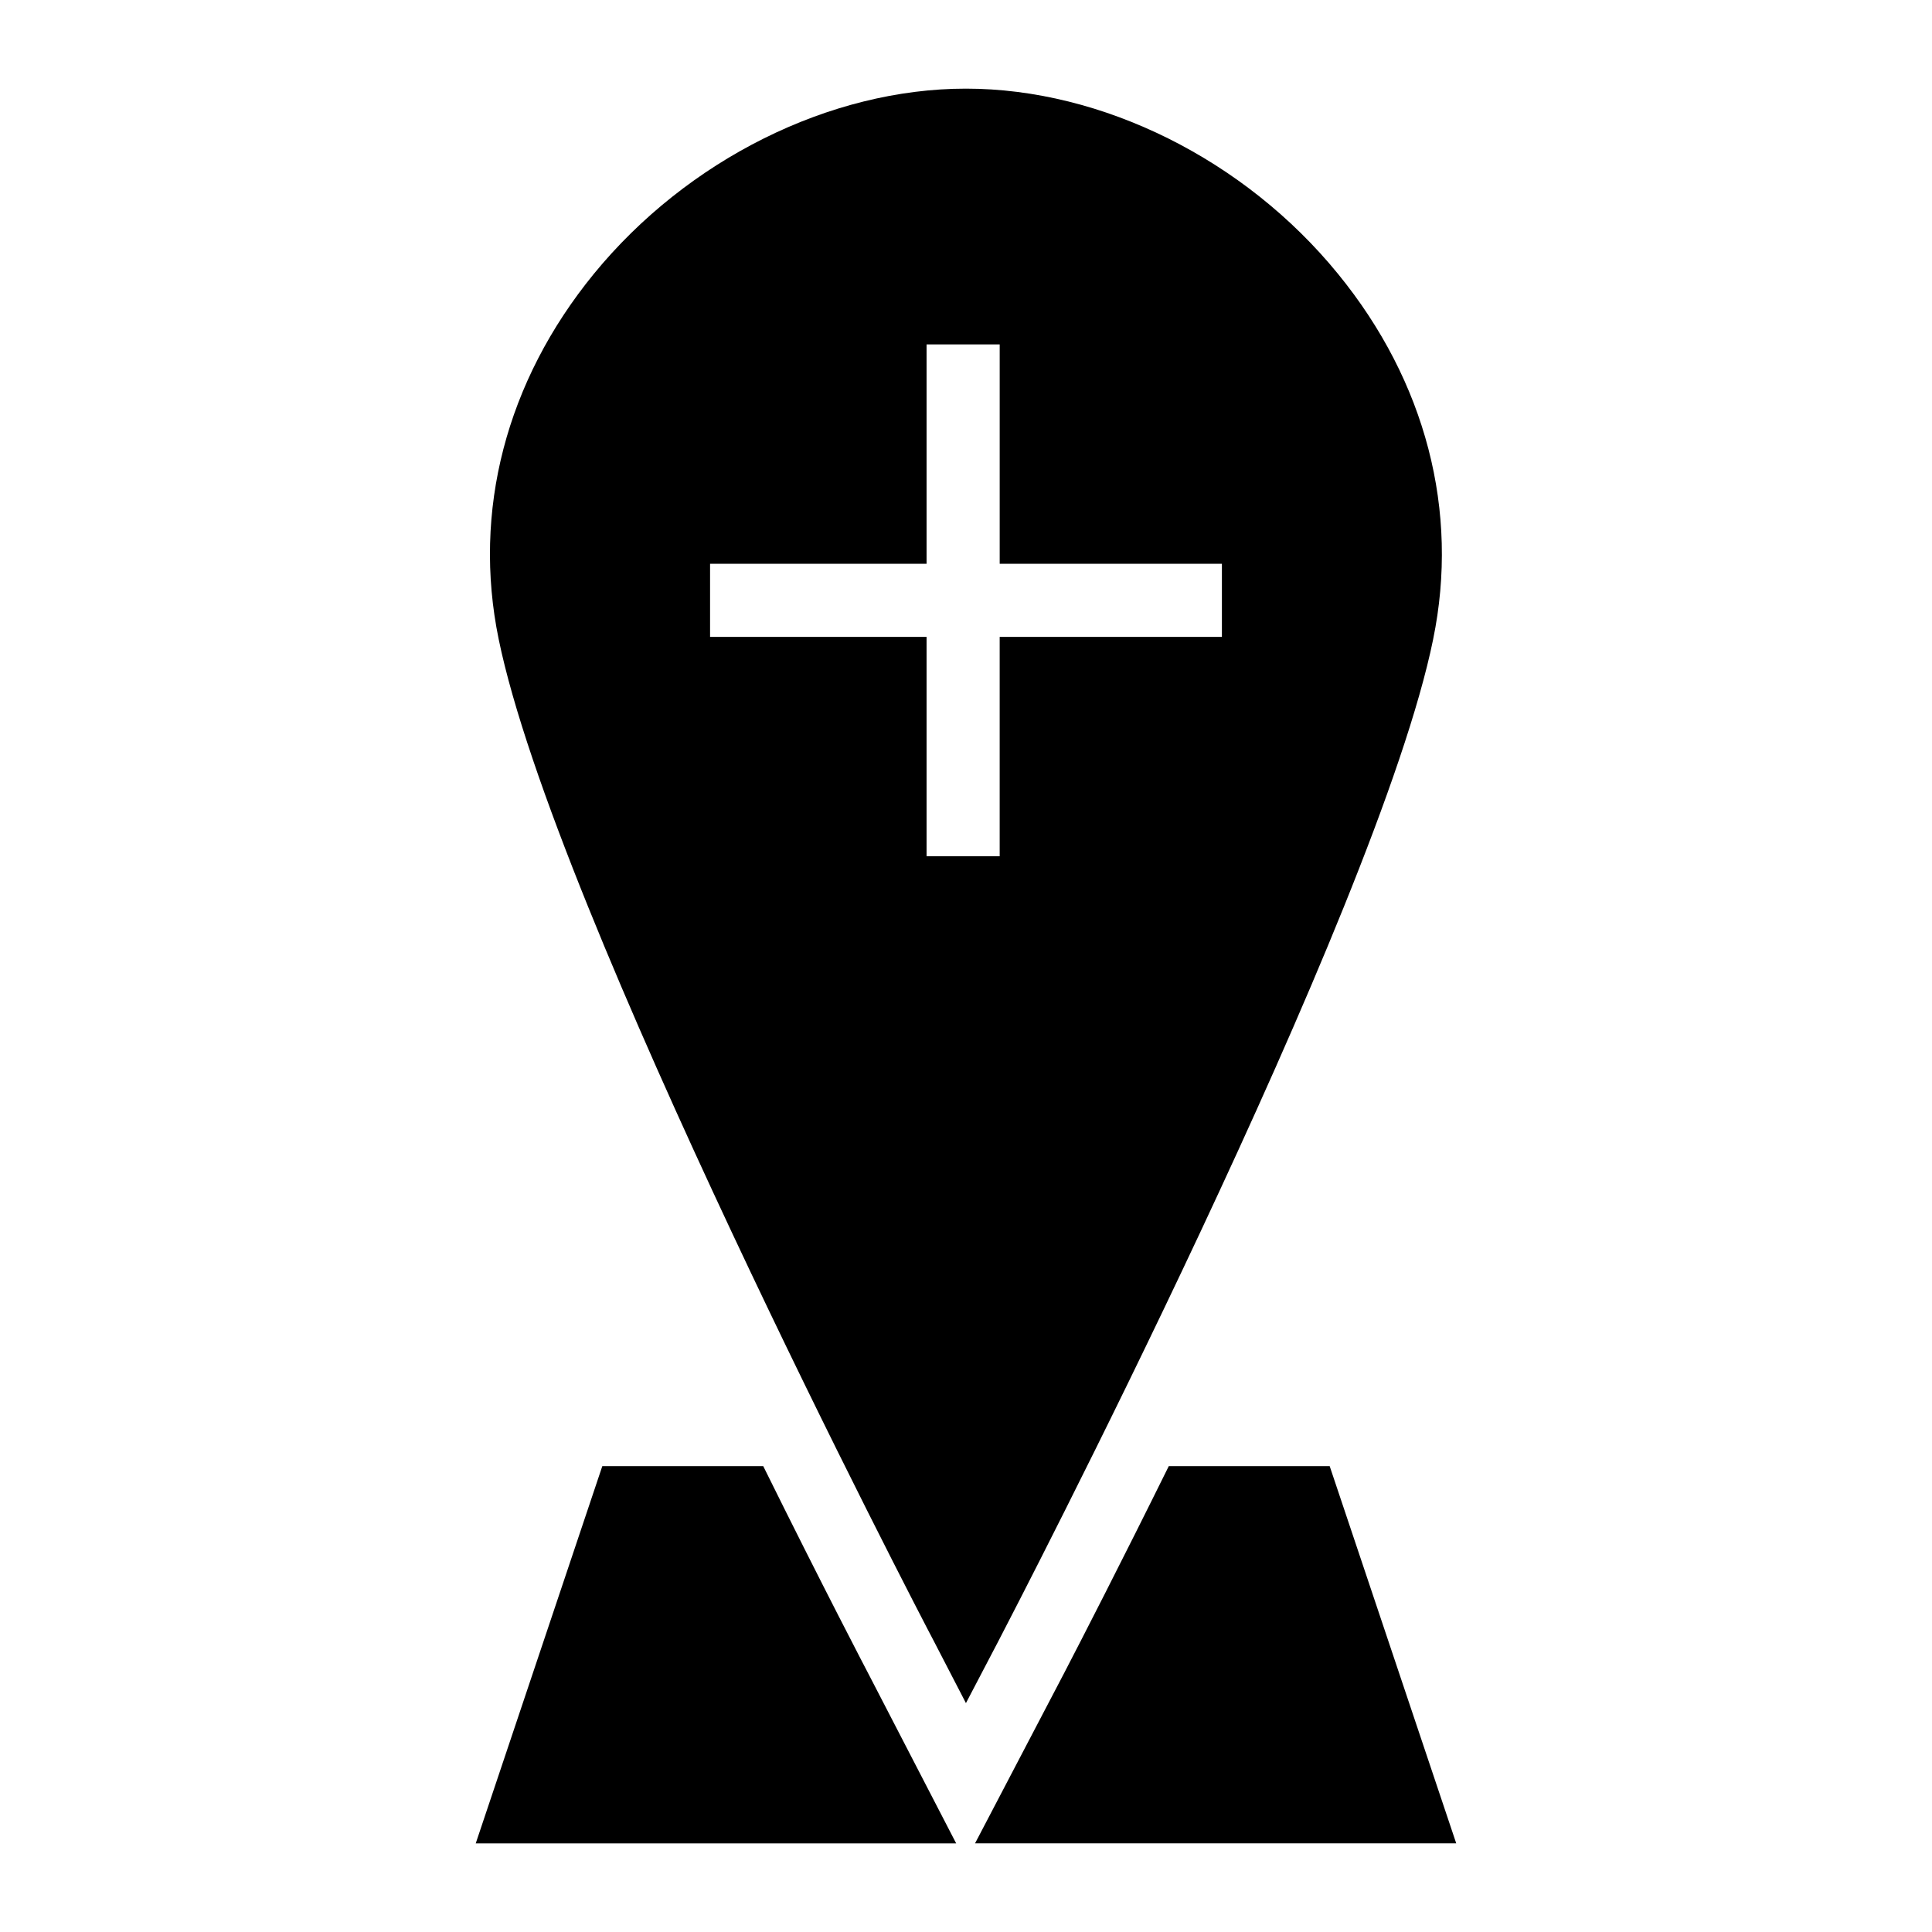
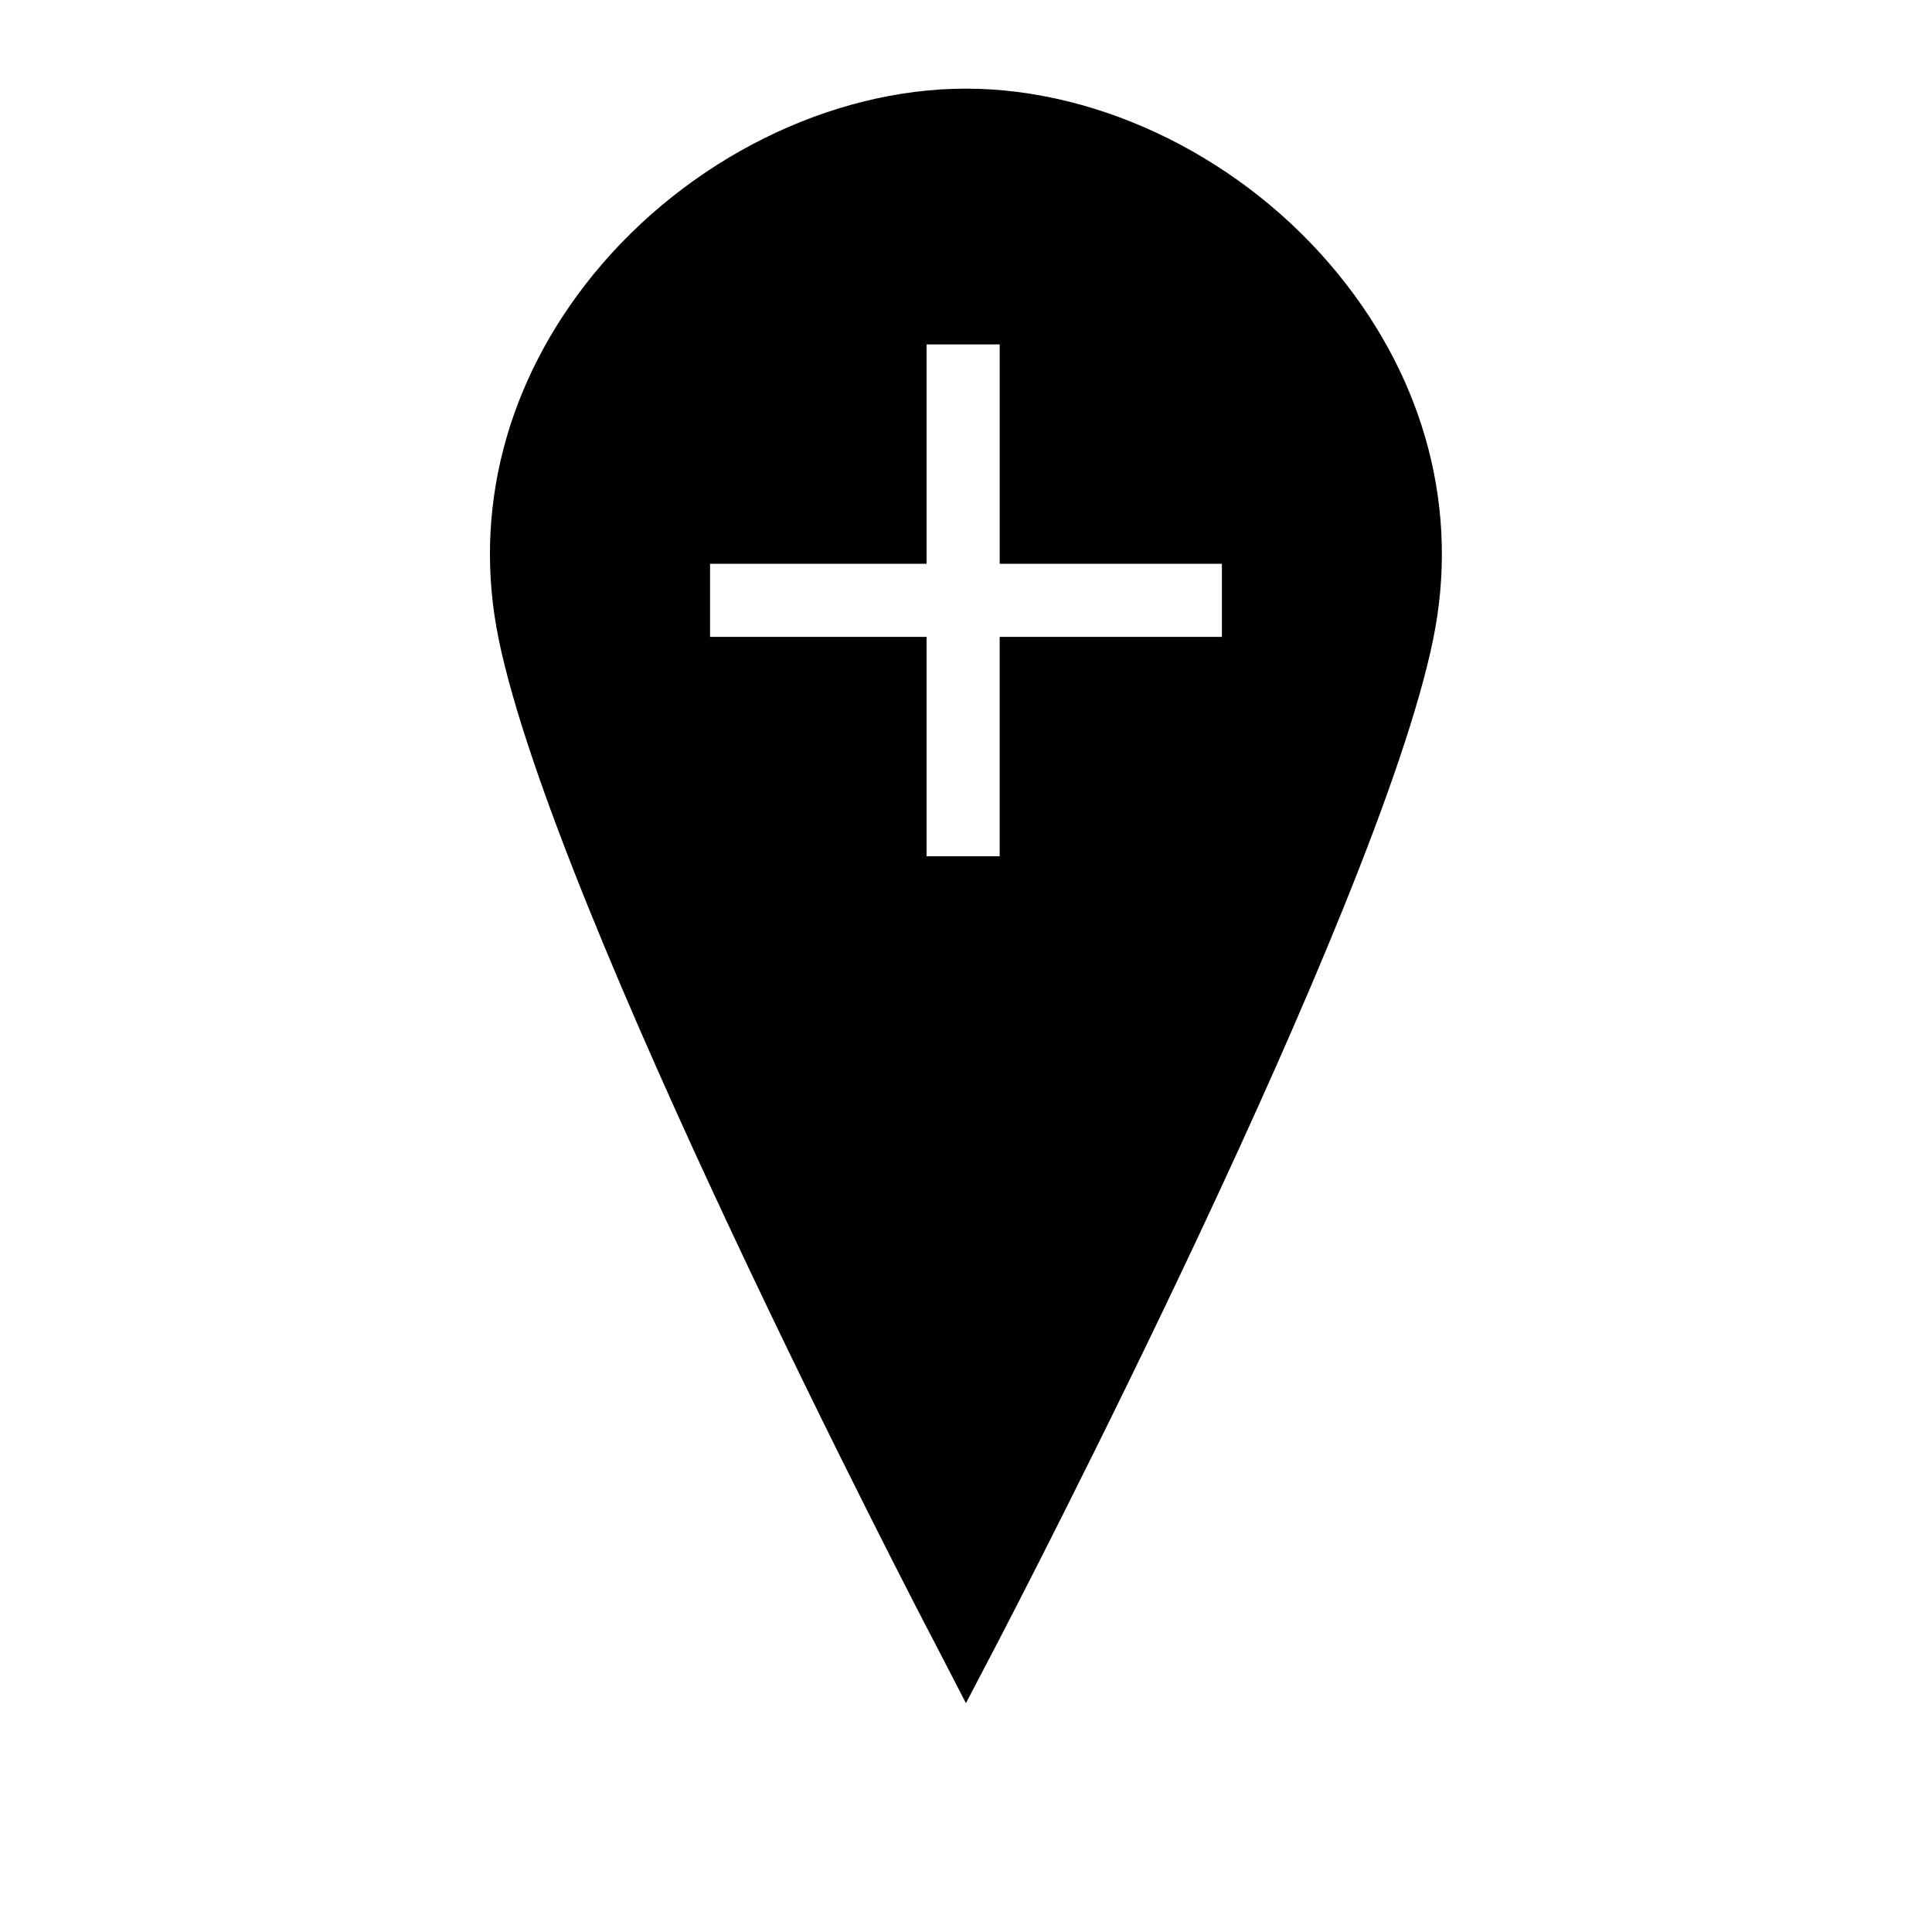
<svg xmlns="http://www.w3.org/2000/svg" fill="#000000" width="800px" height="800px" version="1.1" viewBox="144 144 512 512">
  <g>
-     <path d="m346.27 532.54h-42.652l-33.543 99.973h127.32l-23.152-44.742c-0.301-0.578-12.016-22.945-27.977-55.23z" />
-     <path d="m496.38 532.54h-42.641c-12.652 25.609-22.98 45.695-27.801 54.98l-23.543 44.988h127.52z" />
    <path d="m523.8 313.4c6.977-33.91-1.938-68.305-25.191-96.789-24.707-30.324-62.492-49.121-98.633-49.121-36.043 0-73.828 18.797-98.629 49.121-23.254 28.484-32.168 62.879-25.191 96.789 14.824 72.277 111.13 257.62 115.3 265.47l8.527 16.473 8.621-16.473c4.066-7.848 100.47-193.19 115.2-265.47zm-134.25 57.52v-58.133h-57.375v-19.379h57.375v-58.133h19.379v58.133h58.887v19.379h-58.891v58.133z" />
  </g>
</svg>